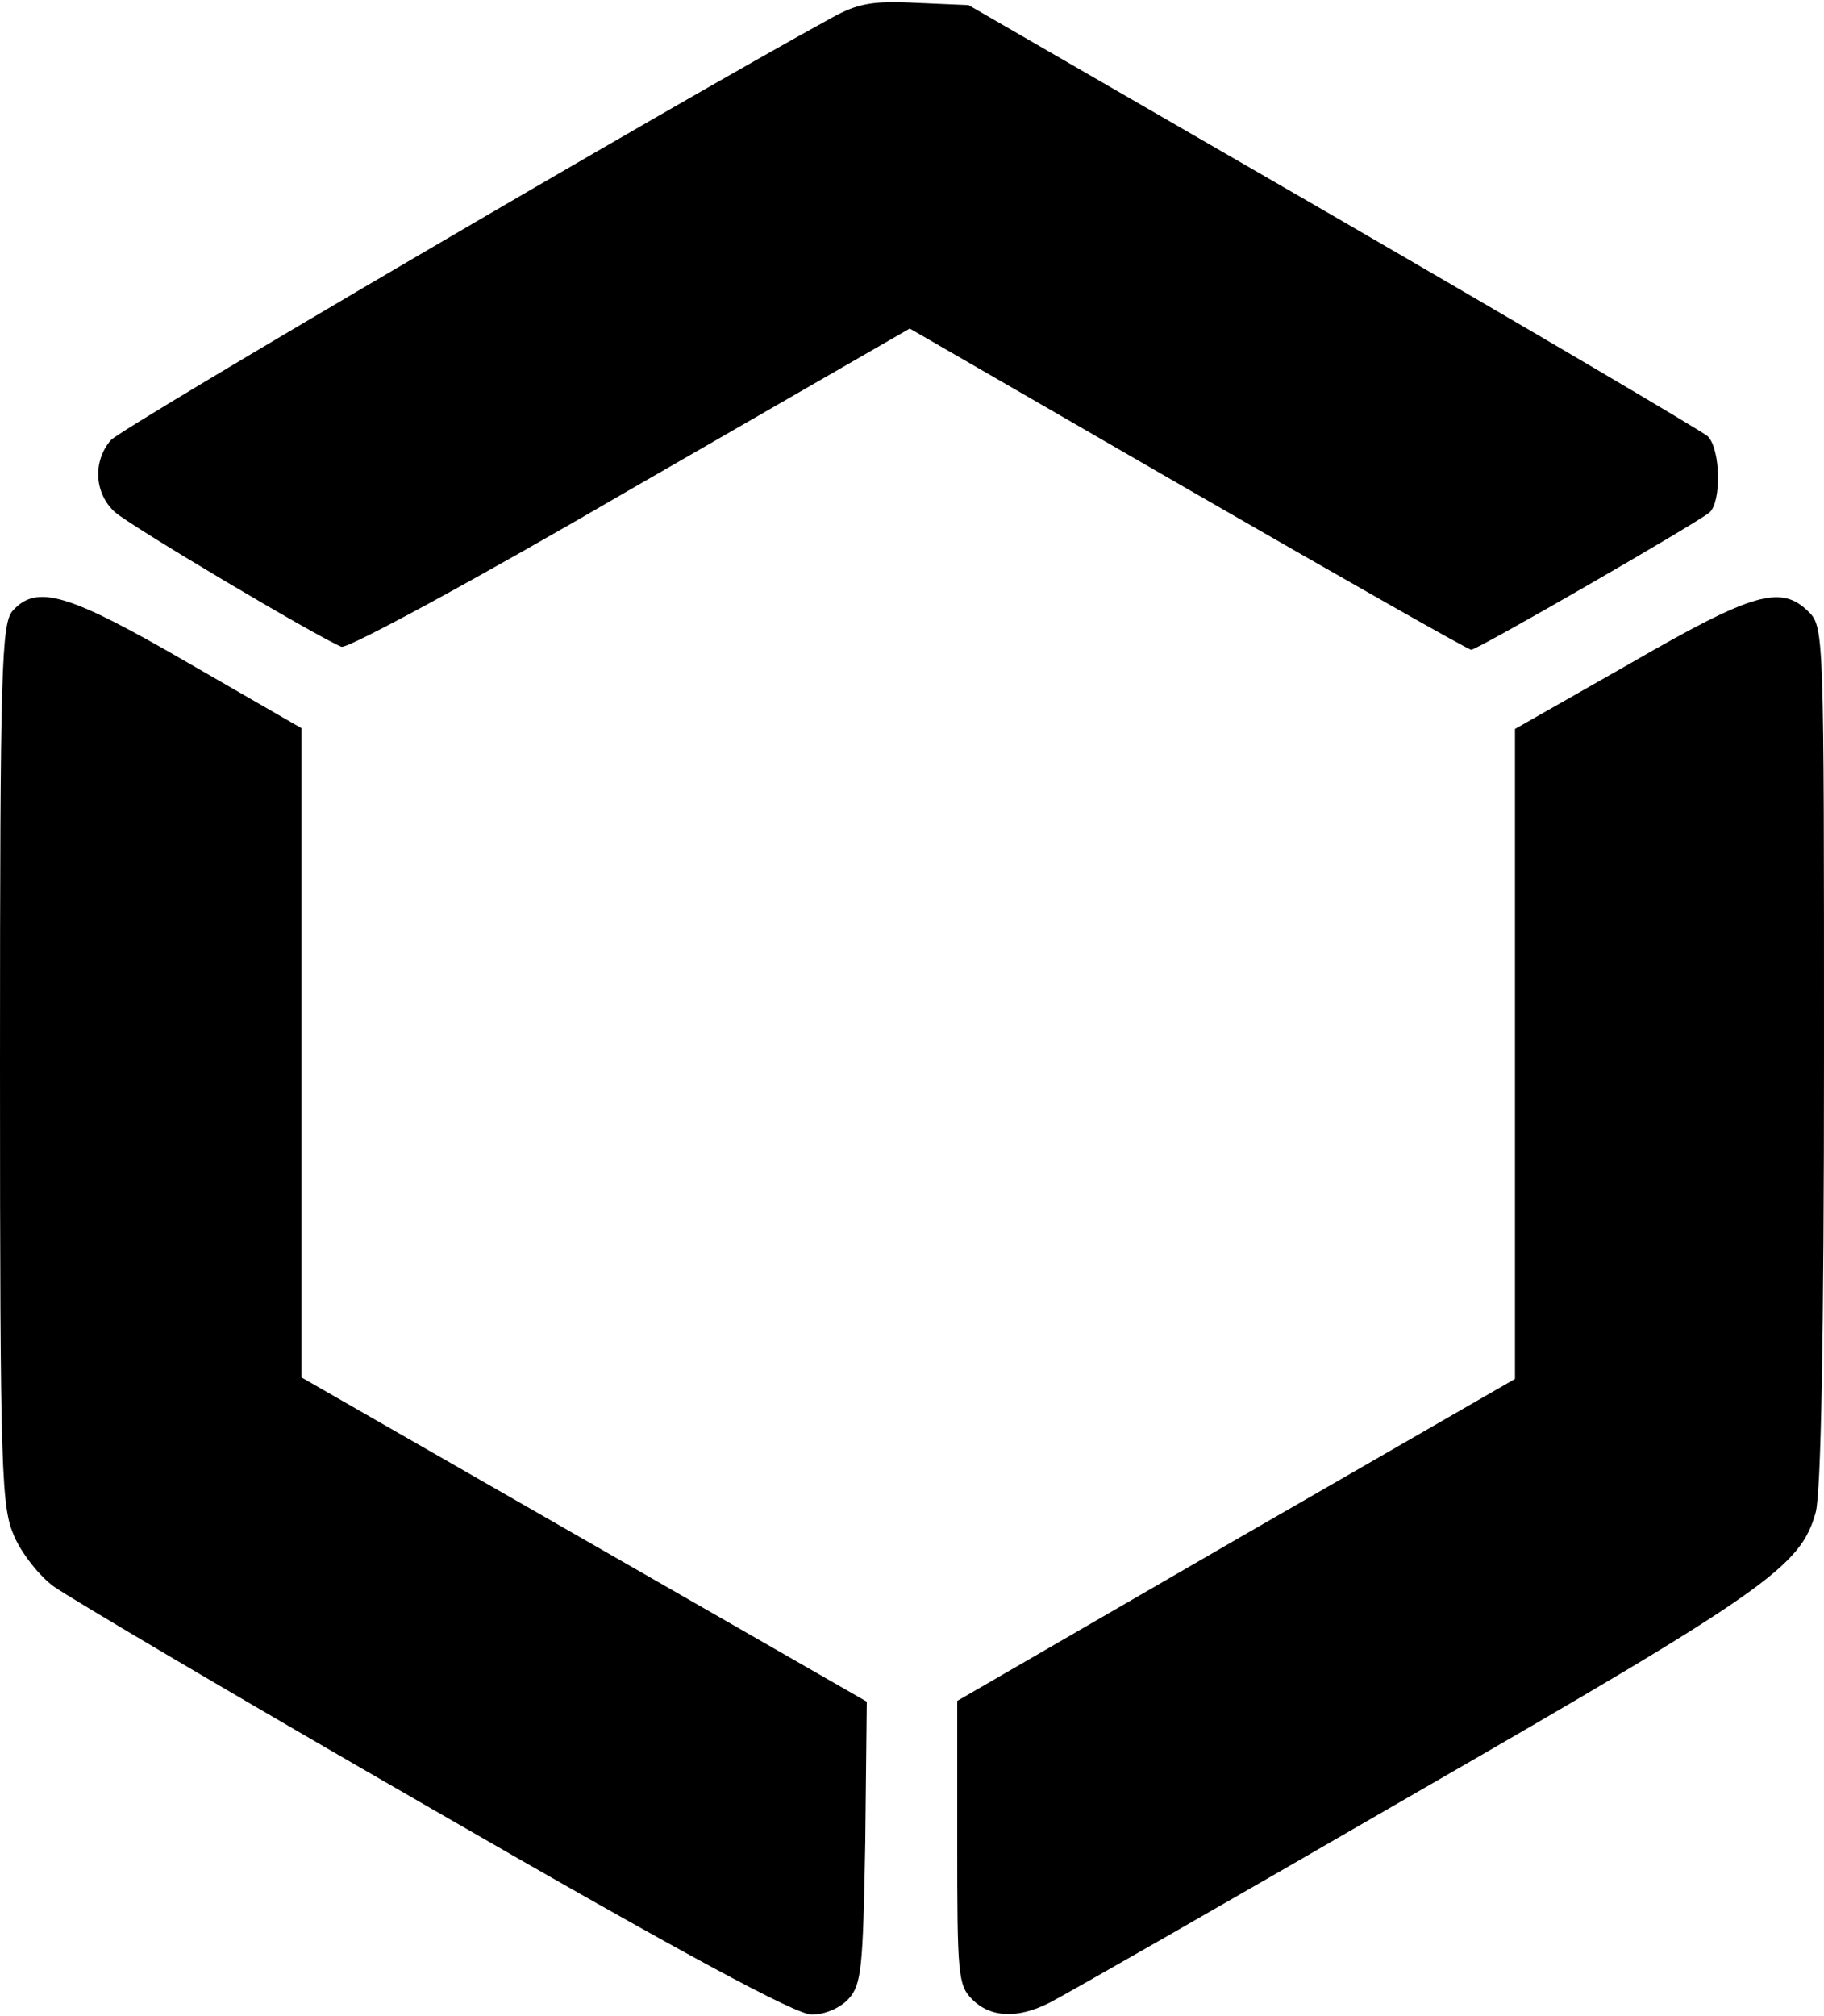
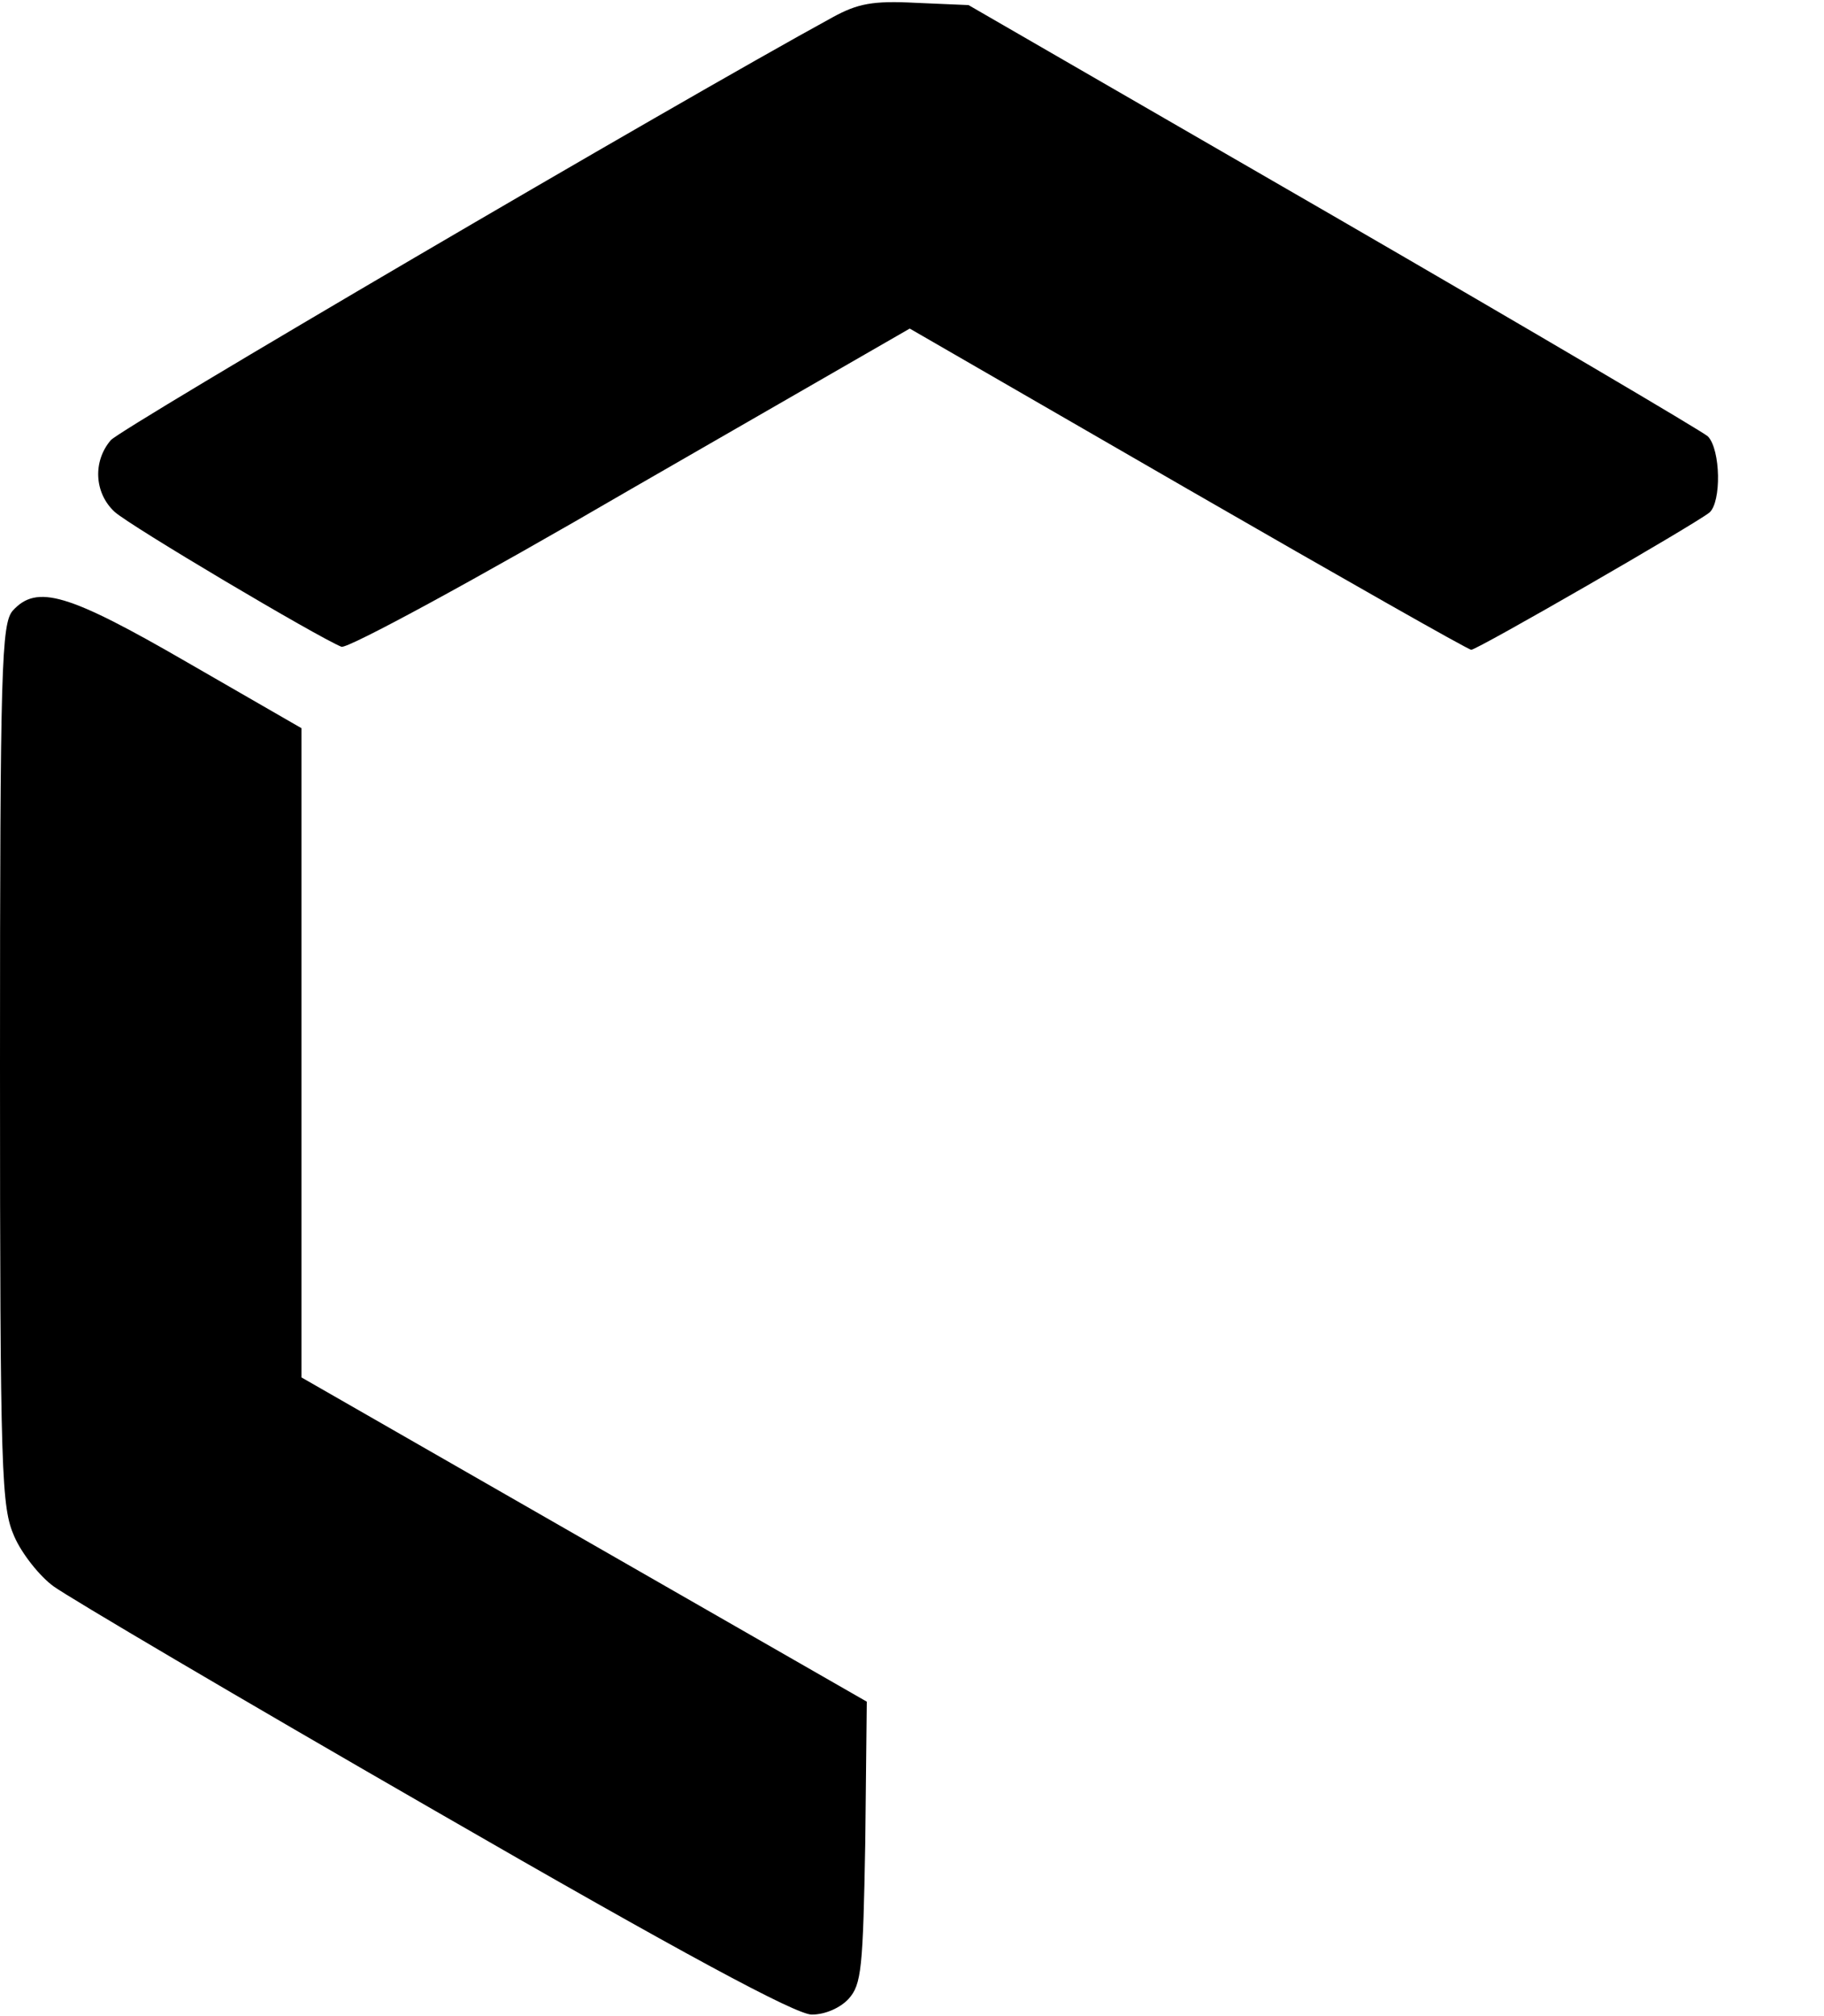
<svg xmlns="http://www.w3.org/2000/svg" version="1.0" width="63.876mm" height="70.567mm" viewBox="0 0 242 267" preserveAspectRatio="xMidYMid meet">
  <g transform="translate(0,267) scale(0.1,-0.1)" fill="#000000" stroke="none">
    <path d="M1105 2649 c-214 -117 -944 -545 -958 -561 -24 -28 -22 -70 5 -95 21 -19 269 -166 301 -179 8 -3 178 89 384 209 l370 213 369 -213 c203 -117 372 -213 376 -213 8 0 296 166 316 182 16 14 15 83 -2 101 -8 7 -232 139 -498 293 l-483 279 -70 3 c-57 3 -77 -1 -110 -19z" />
    <path d="M17 1862 c-15 -17 -17 -73 -17 -603 0 -549 2 -586 19 -625 10 -23 34 -53 52 -66 19 -14 246 -148 505 -297 331 -191 480 -271 501 -271 18 0 38 9 49 21 17 19 19 40 22 208 l2 186 -375 215 -375 215 0 431 0 430 -151 87 c-159 92 -200 104 -232 69z" />
-     <path d="M2163 1792 l-153 -87 0 -431 0 -431 -370 -213 -370 -214 0 -188 c0 -175 1 -189 20 -208 24 -24 60 -26 103 -4 18 9 235 133 482 276 469 270 514 302 534 374 7 26 11 232 11 607 0 554 0 567 -20 587 -37 37 -74 26 -237 -68z" />
  </g>
</svg>